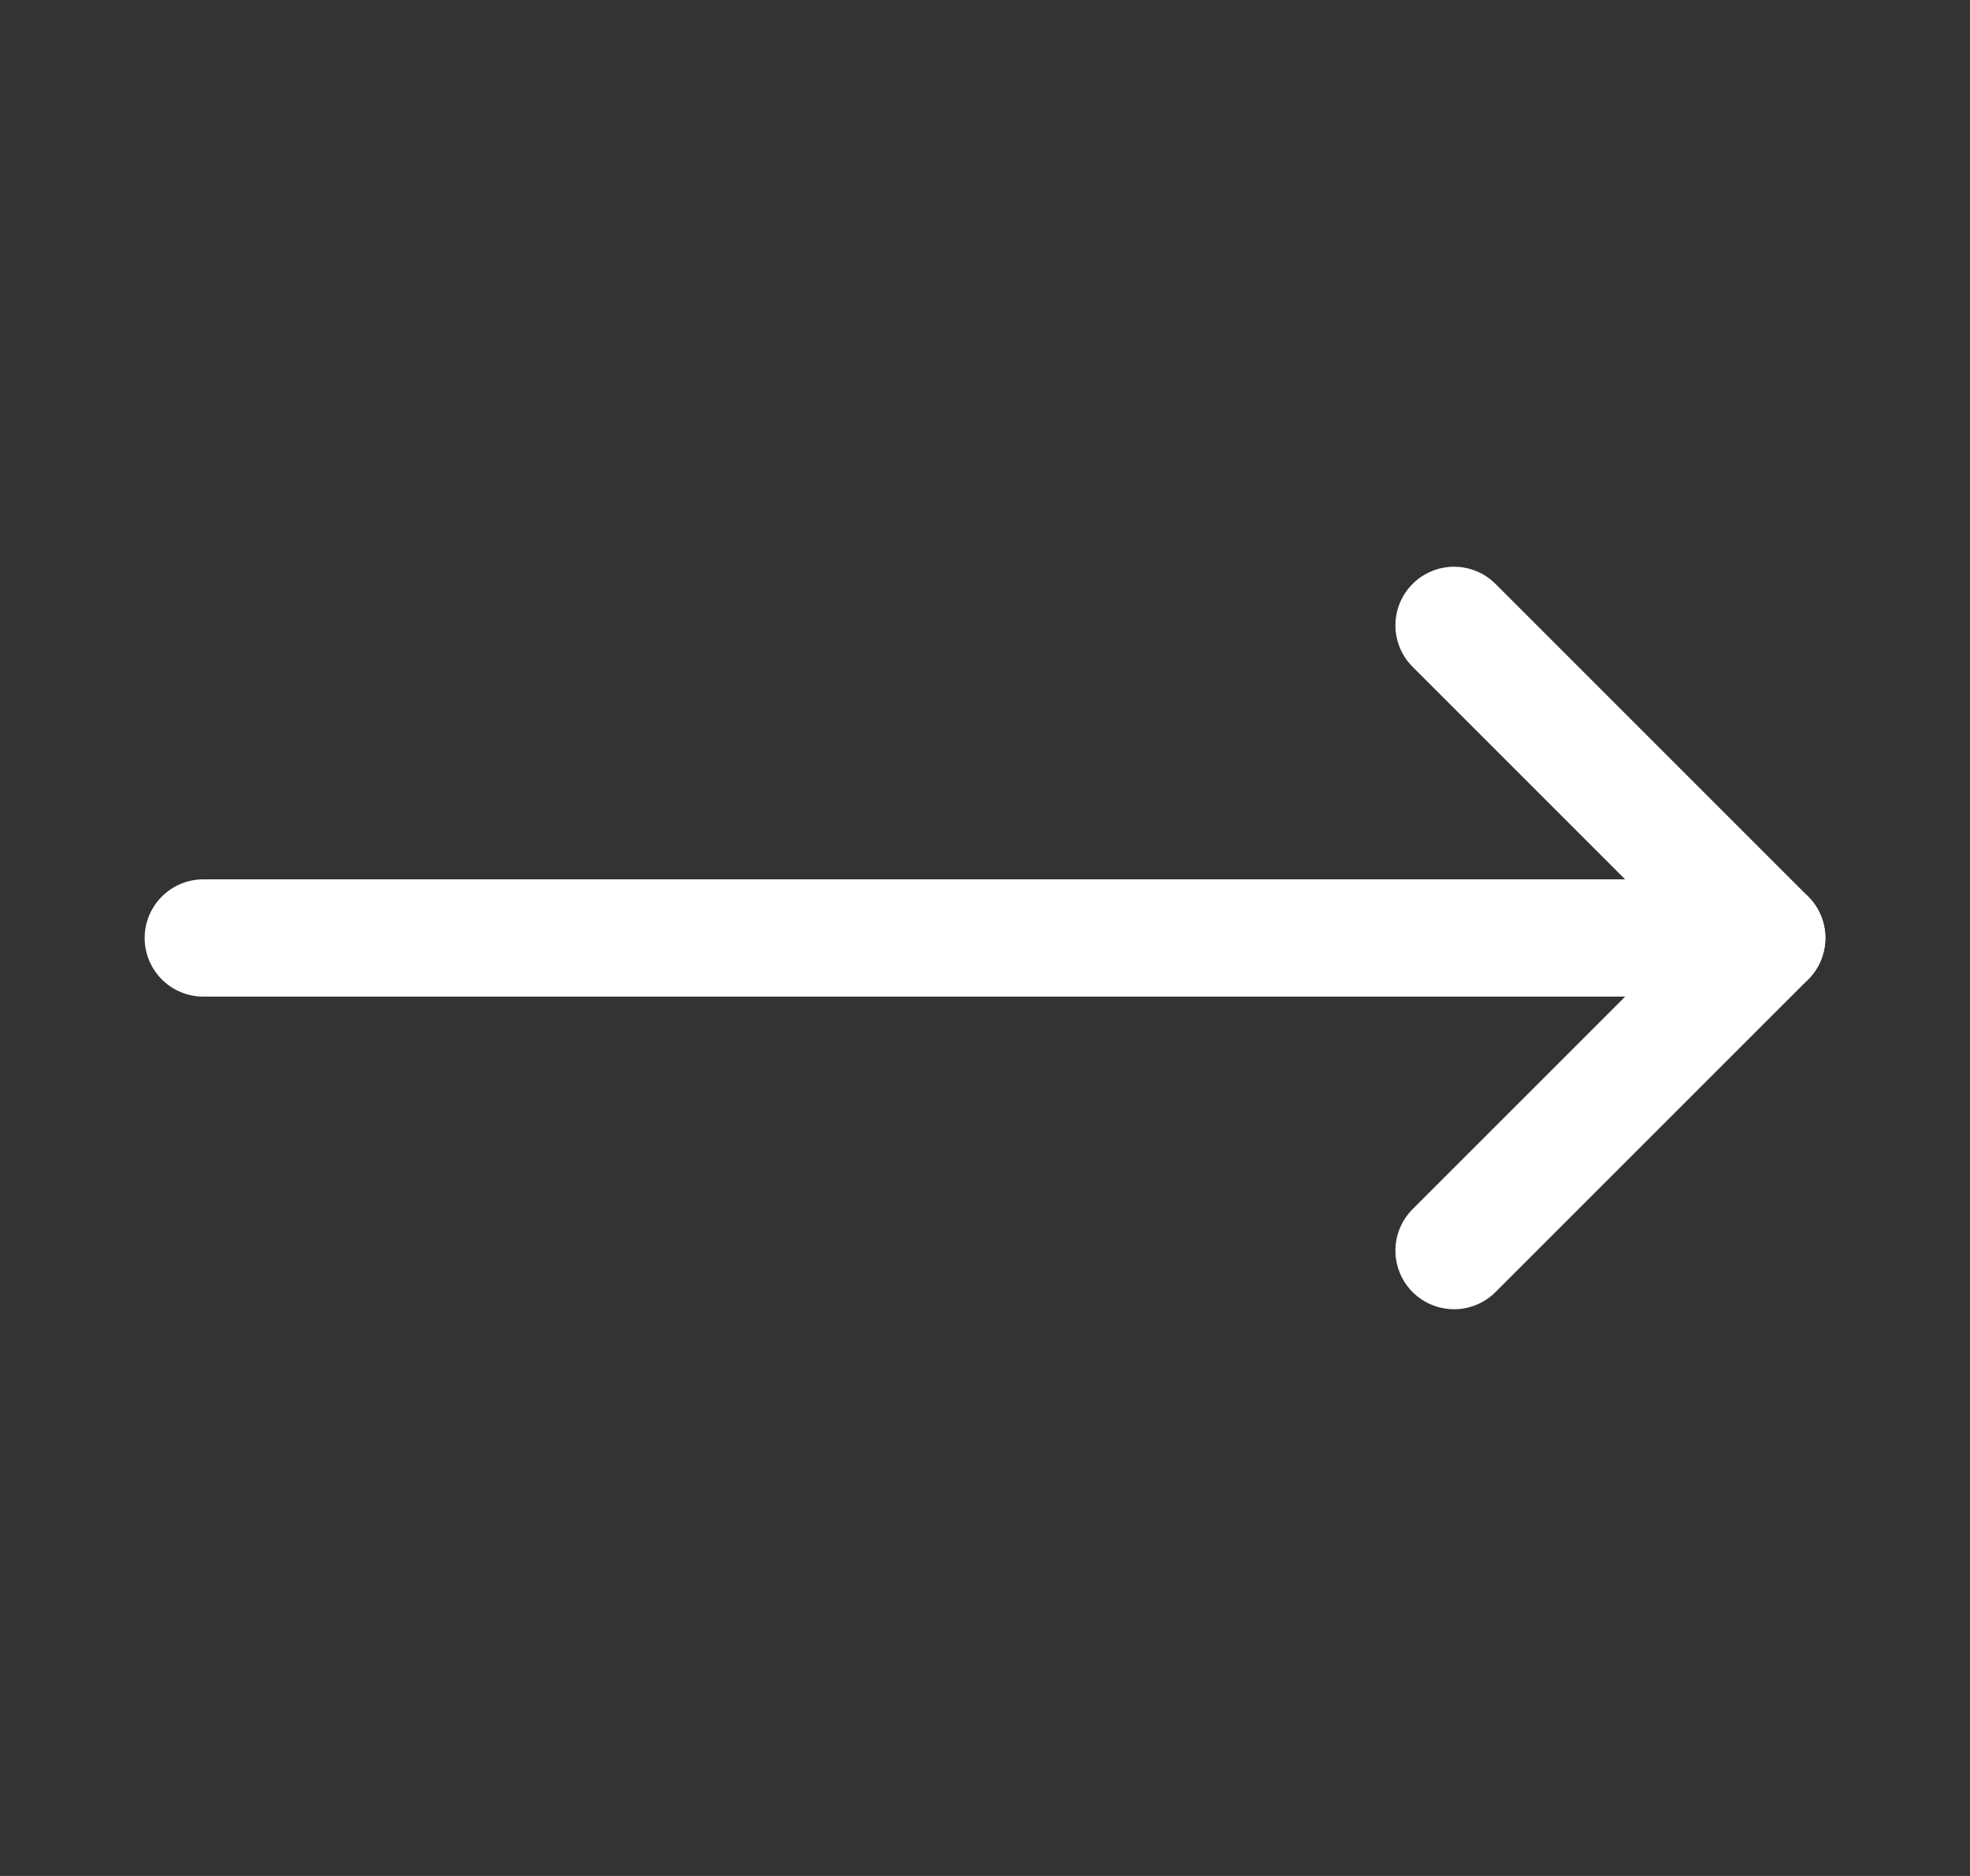
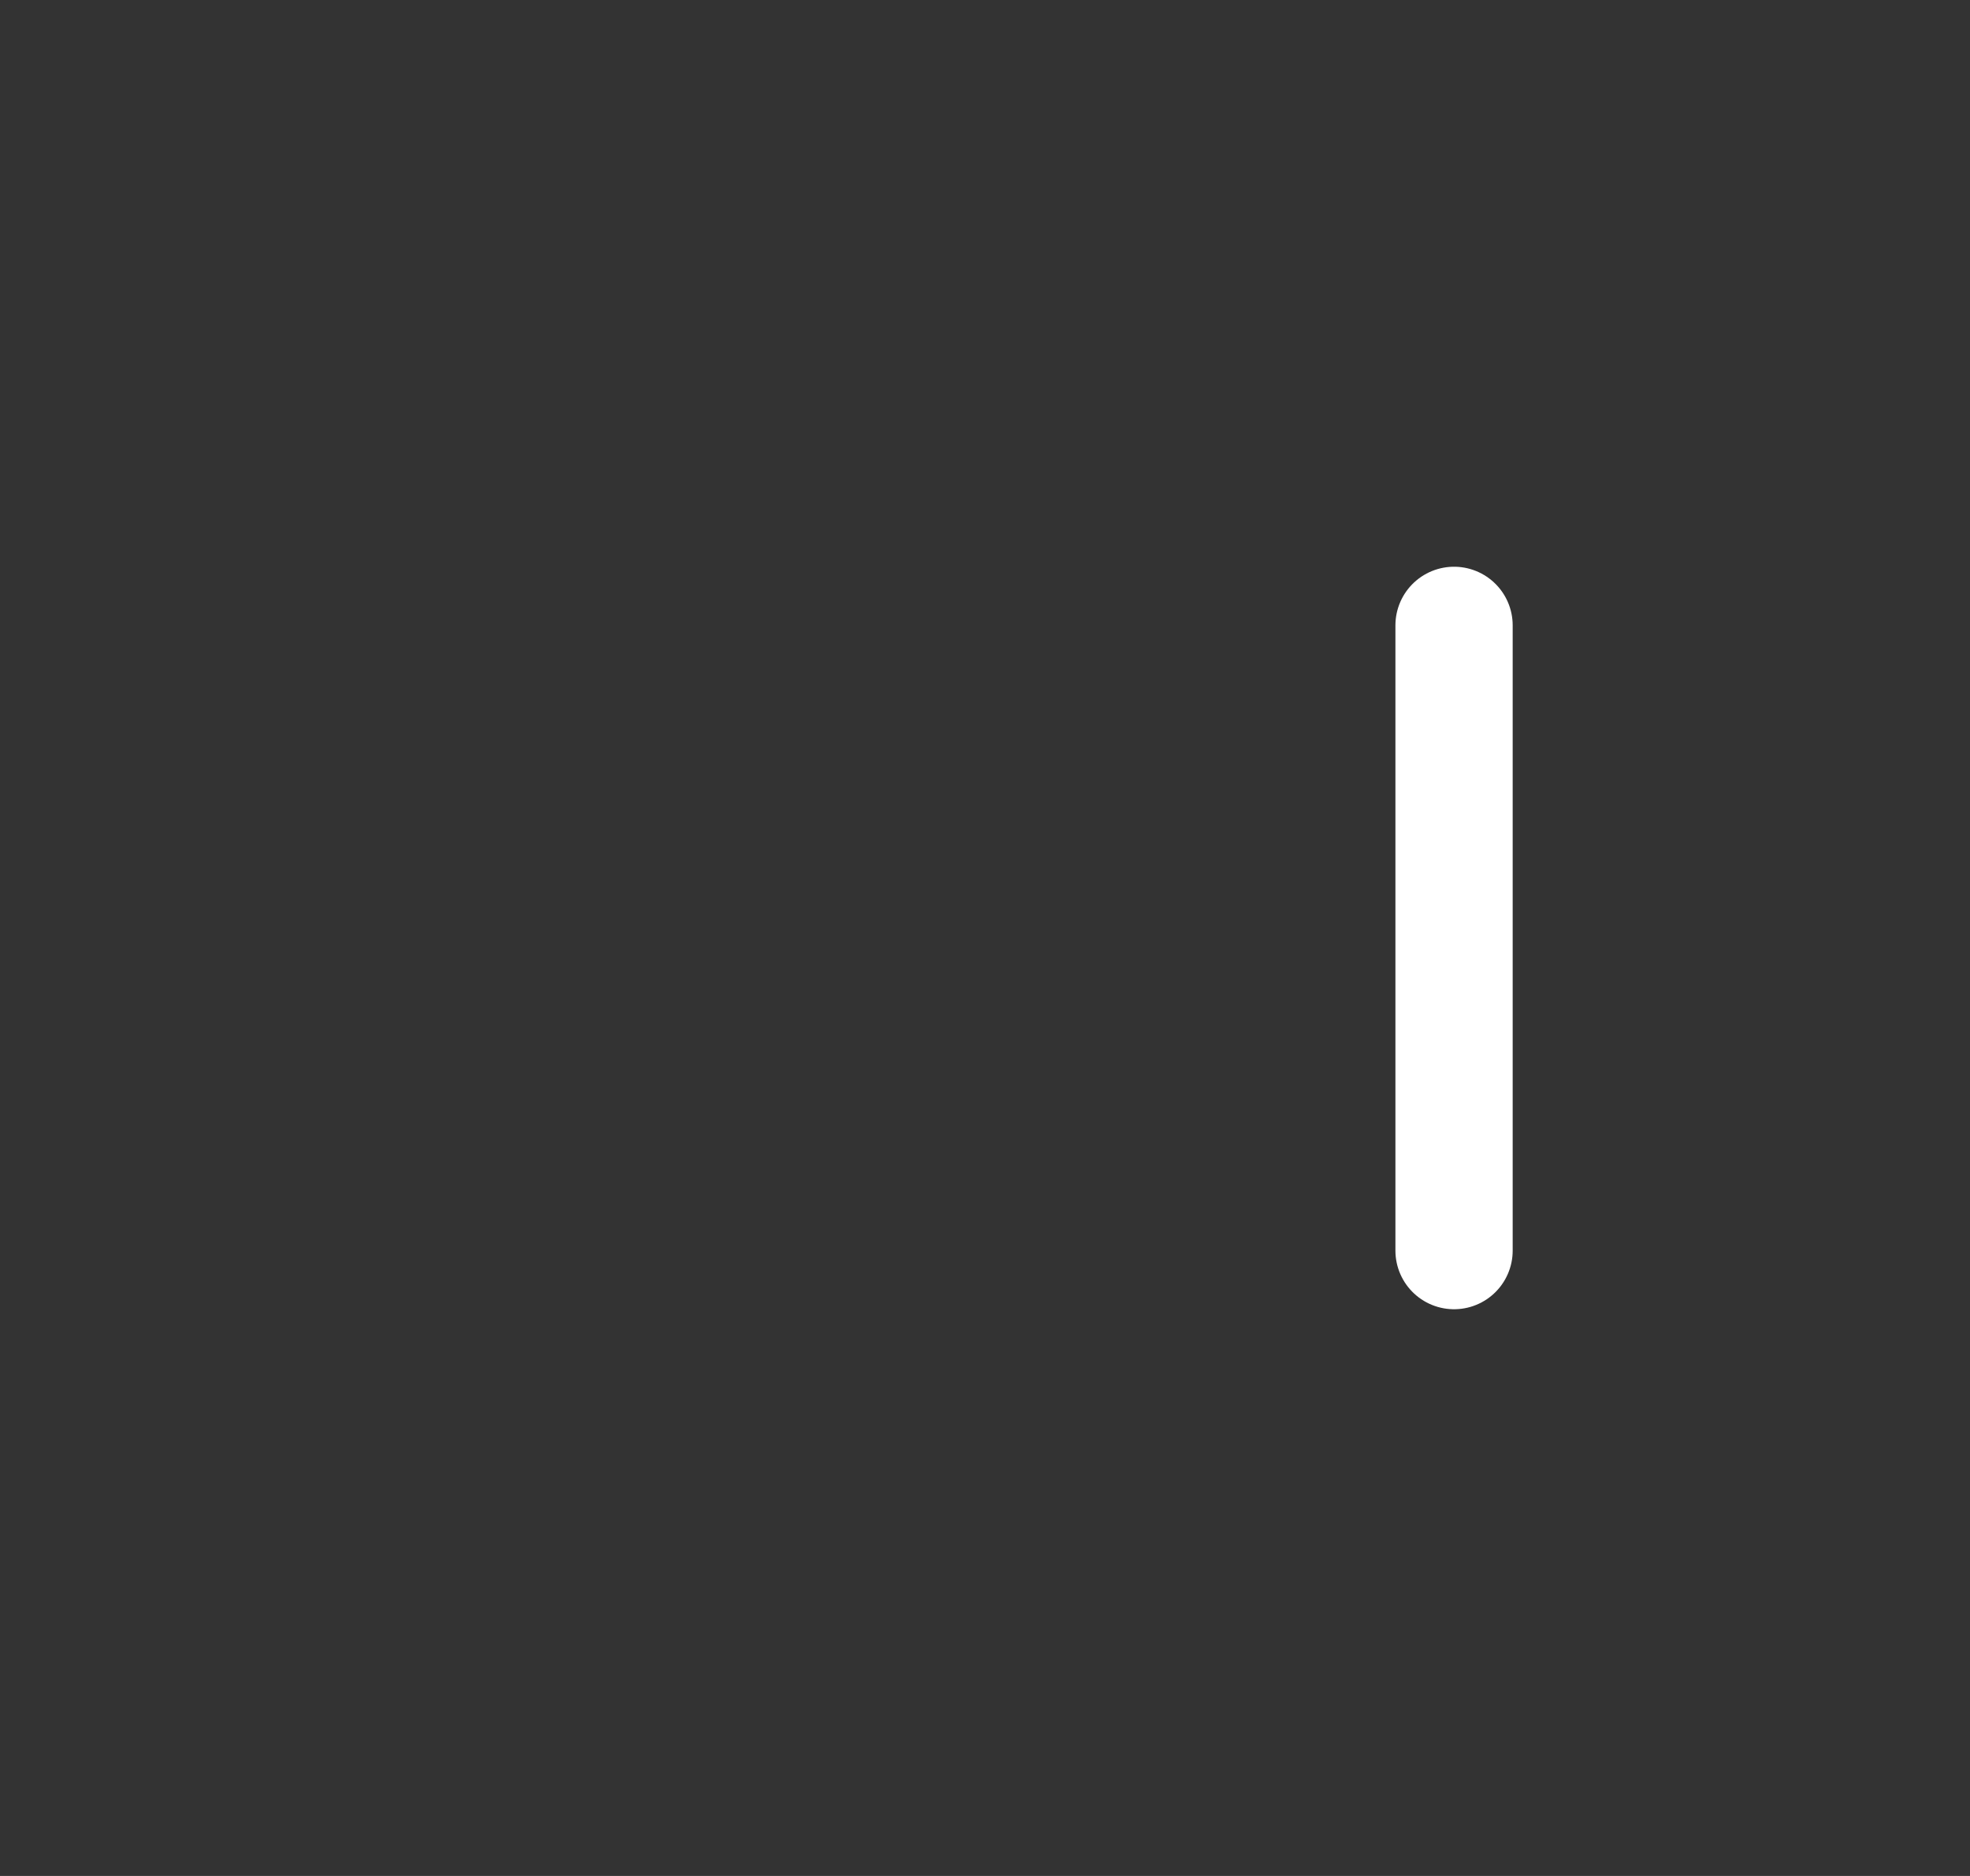
<svg xmlns="http://www.w3.org/2000/svg" width="21" height="20" viewBox="0 0 21 20" fill="none">
  <rect x="0" y="0" width="21" height="20" fill="#333333" stroke="none" />
-   <path d="M15.5 6.667L18.833 10L15.5 13.333" stroke="white" stroke-width="1.25" stroke-linecap="round" stroke-linejoin="round" />
-   <path d="M2.167 10H18.833" stroke="white" stroke-width="1.25" stroke-linecap="round" stroke-linejoin="round" />
+   <path d="M15.5 6.667L15.5 13.333" stroke="white" stroke-width="1.25" stroke-linecap="round" stroke-linejoin="round" />
</svg>